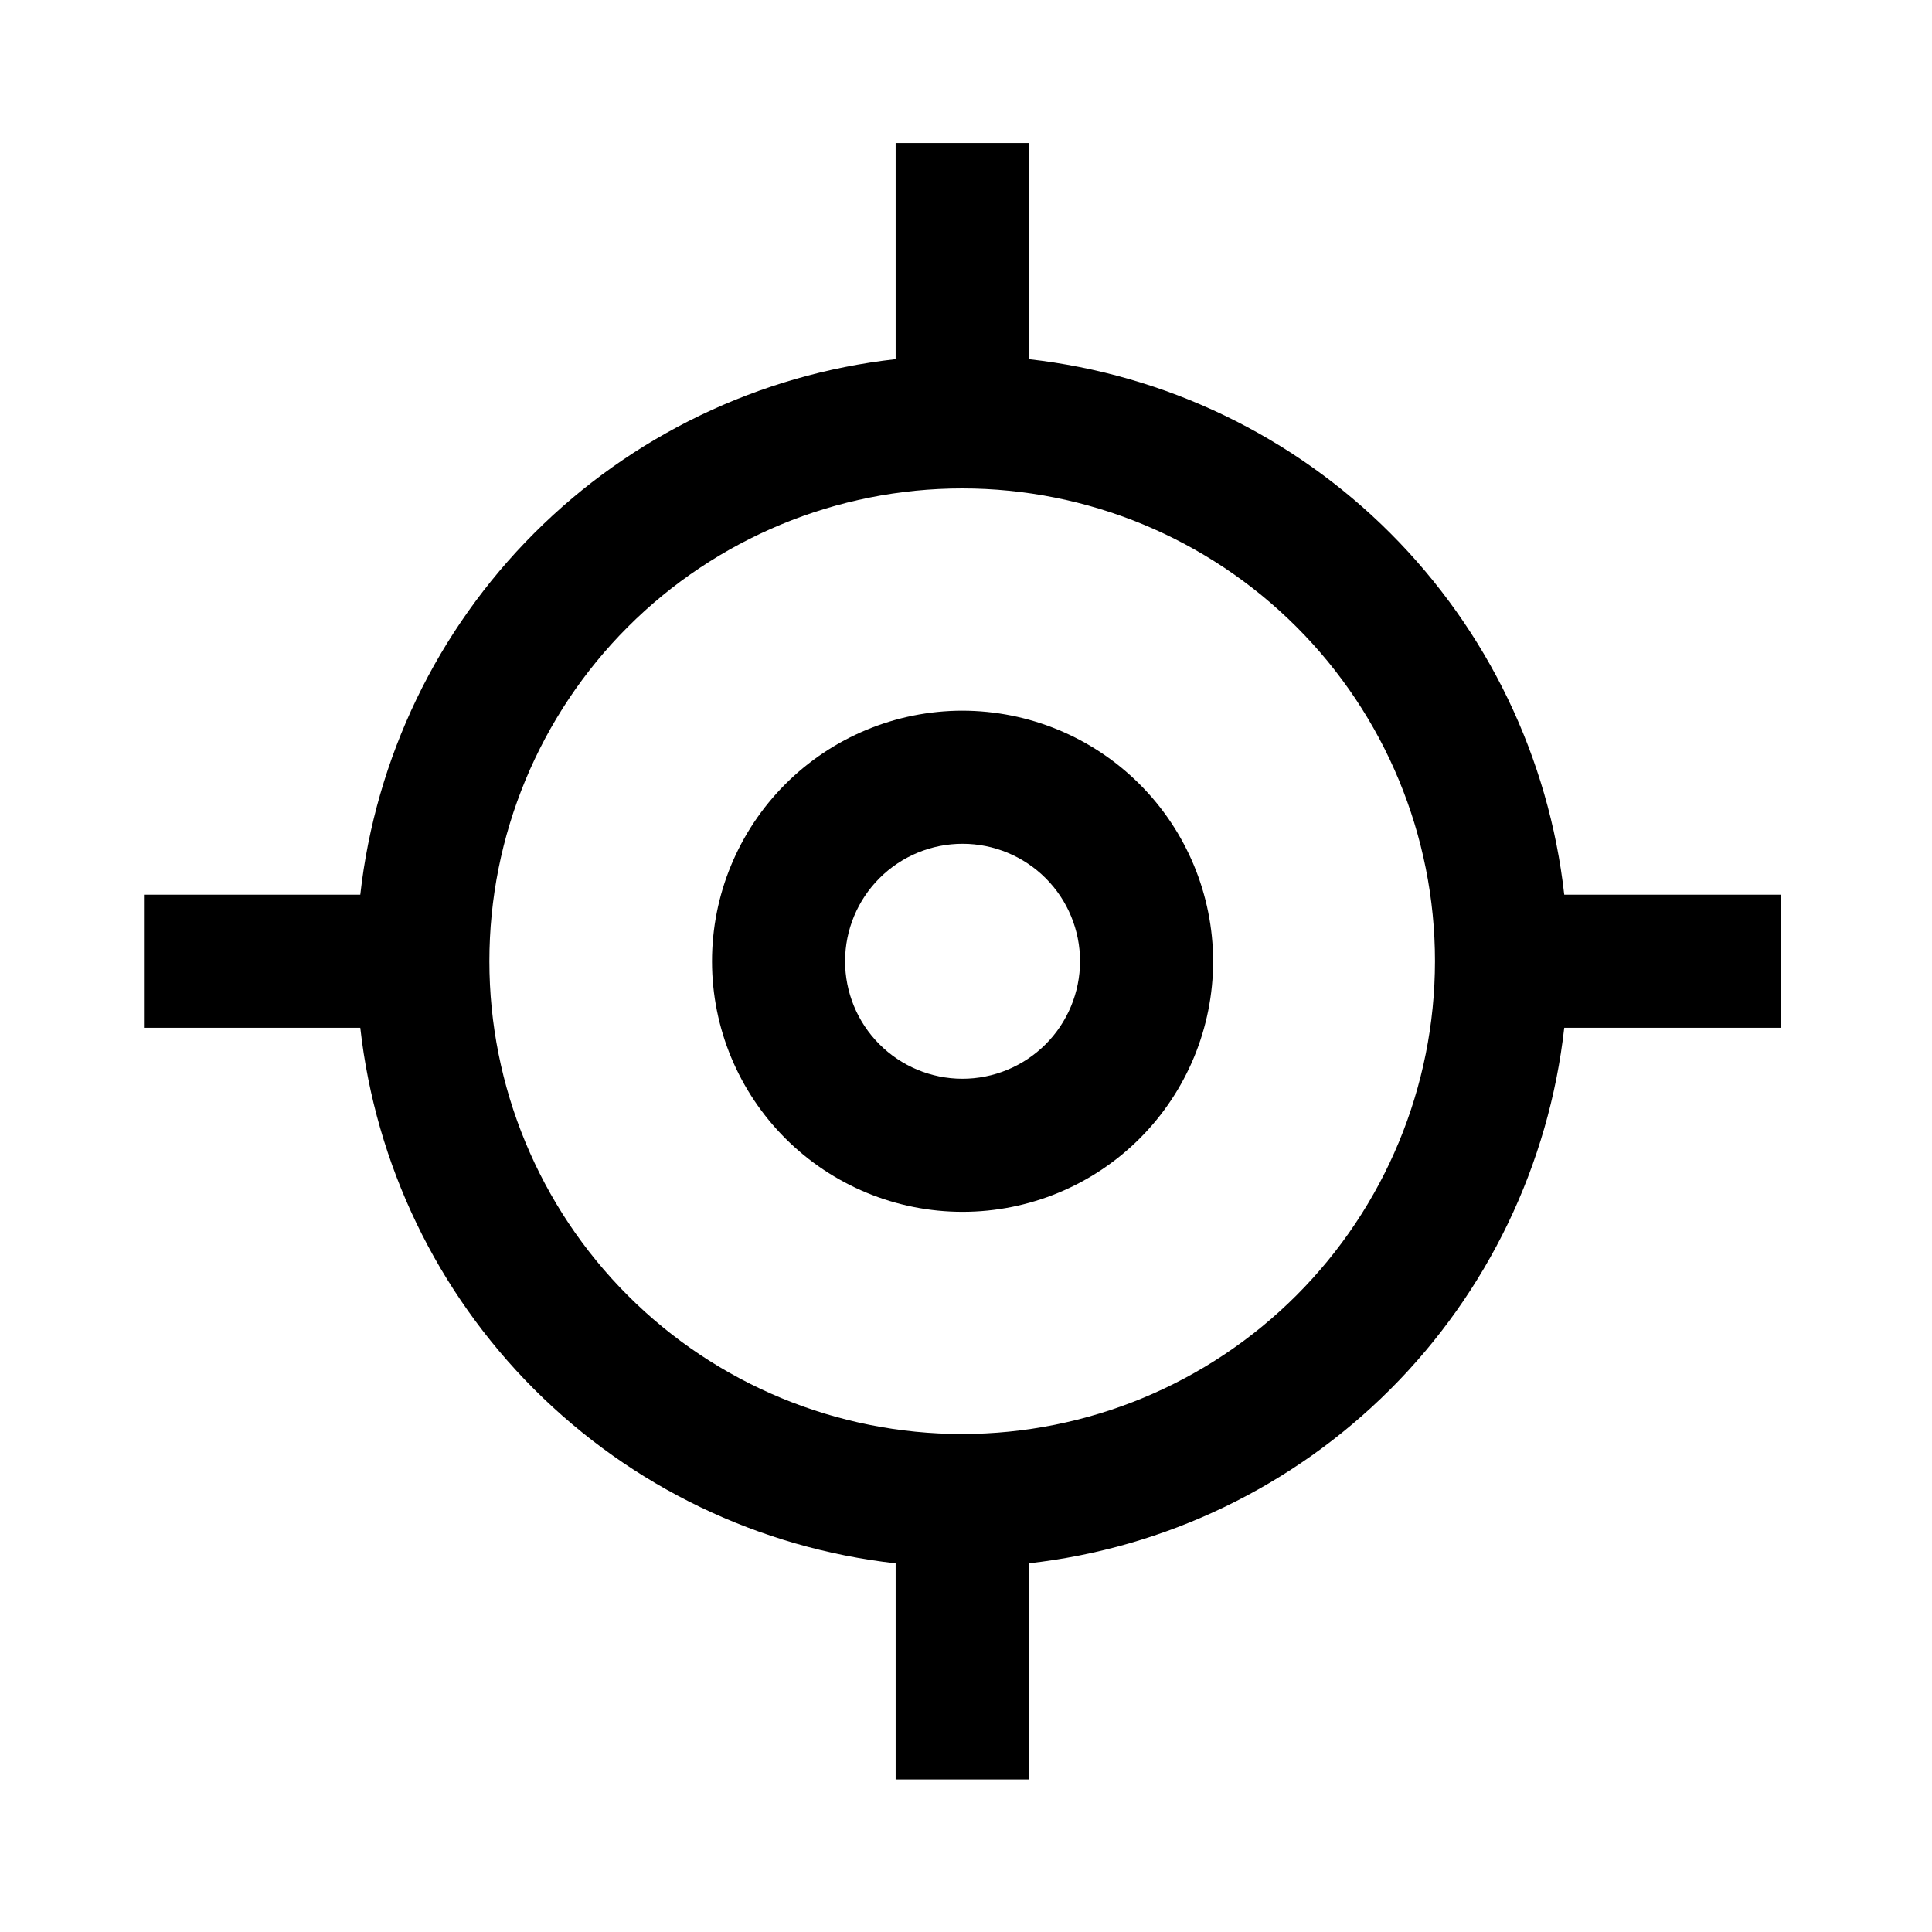
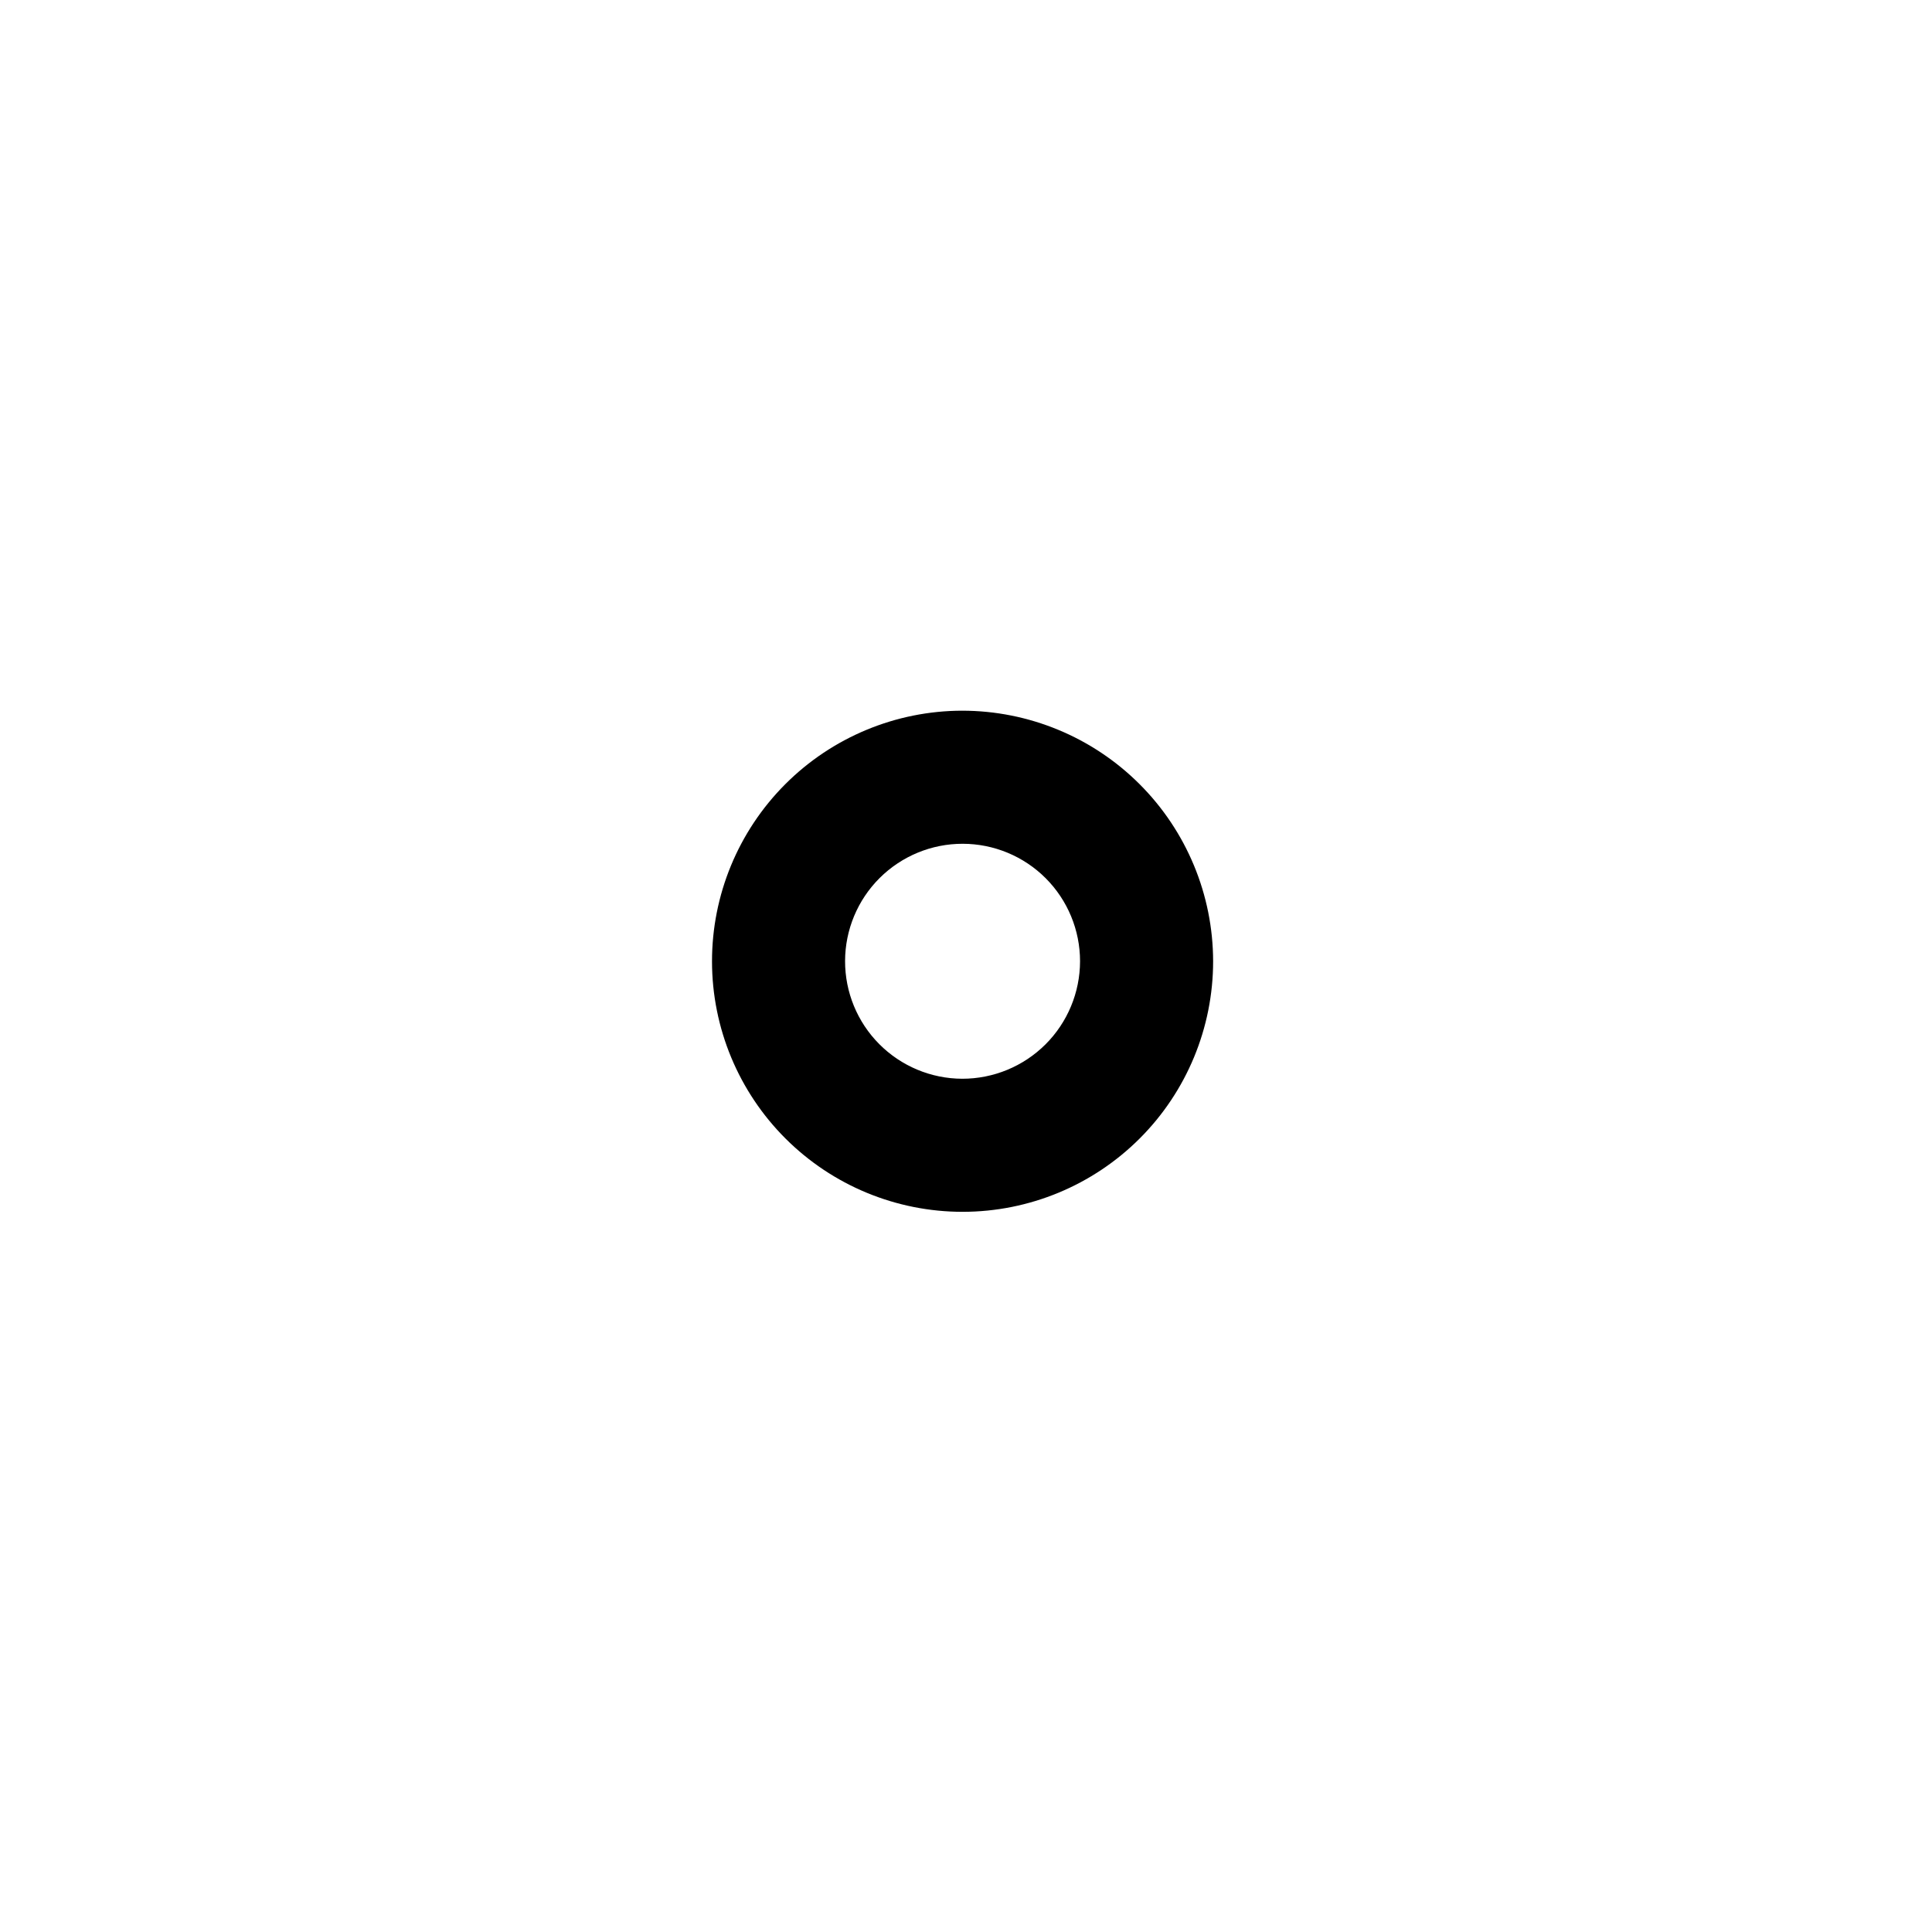
<svg xmlns="http://www.w3.org/2000/svg" fill="#000000" width="800px" height="800px" version="1.1" viewBox="144 144 512 512">
  <g>
    <path d="m398.99 332.34c-17.605 0.027-34.48 7.043-46.914 19.508s-19.406 29.355-19.387 46.961c0.016 17.605 7.023 34.484 19.484 46.922 12.457 12.441 29.344 19.422 46.949 19.414s34.484-7.008 46.934-19.461c12.445-12.449 19.434-29.336 19.434-46.941-0.023-17.621-7.043-34.508-19.512-46.957-12.469-12.453-29.371-19.445-46.988-19.445zm0 97.539c-8.254-0.027-16.156-3.328-21.977-9.18-5.82-5.852-9.078-13.773-9.059-22.023 0.016-8.25 3.309-16.16 9.152-21.984 5.848-5.824 13.766-9.094 22.016-9.082 8.25 0.008 16.164 3.293 21.996 9.129 5.832 5.84 9.105 13.754 9.105 22.004-0.012 8.273-3.312 16.199-9.168 22.039-5.859 5.836-13.797 9.109-22.066 9.098z" />
-     <path d="m416.62 239.18v-57.285h-35.266v57.285c-36.238 4.066-70.012 20.328-95.789 46.117-25.781 25.785-42.031 59.57-46.086 95.805h-57.332v35.266h57.332c4.055 36.238 20.305 70.02 46.086 95.809 25.777 25.785 59.551 42.047 95.789 46.117v57.281h35.266v-57.281c36.242-4.059 70.031-20.316 95.82-46.105 25.785-25.789 42.043-59.574 46.102-95.82h57.336v-35.266h-57.336c-4.059-36.242-20.316-70.031-46.102-95.82-25.789-25.789-59.578-42.043-95.82-46.102zm-17.633 284.85c-33.23 0-65.102-13.199-88.602-36.699-23.496-23.496-36.695-55.367-36.695-88.598s13.199-65.102 36.695-88.598c23.5-23.5 55.371-36.699 88.602-36.699 33.23 0 65.098 13.199 88.598 36.699 23.496 23.496 36.699 55.367 36.699 88.598-0.027 33.223-13.238 65.078-36.73 88.57-23.492 23.492-55.344 36.699-88.566 36.727z" />
  </g>
</svg>